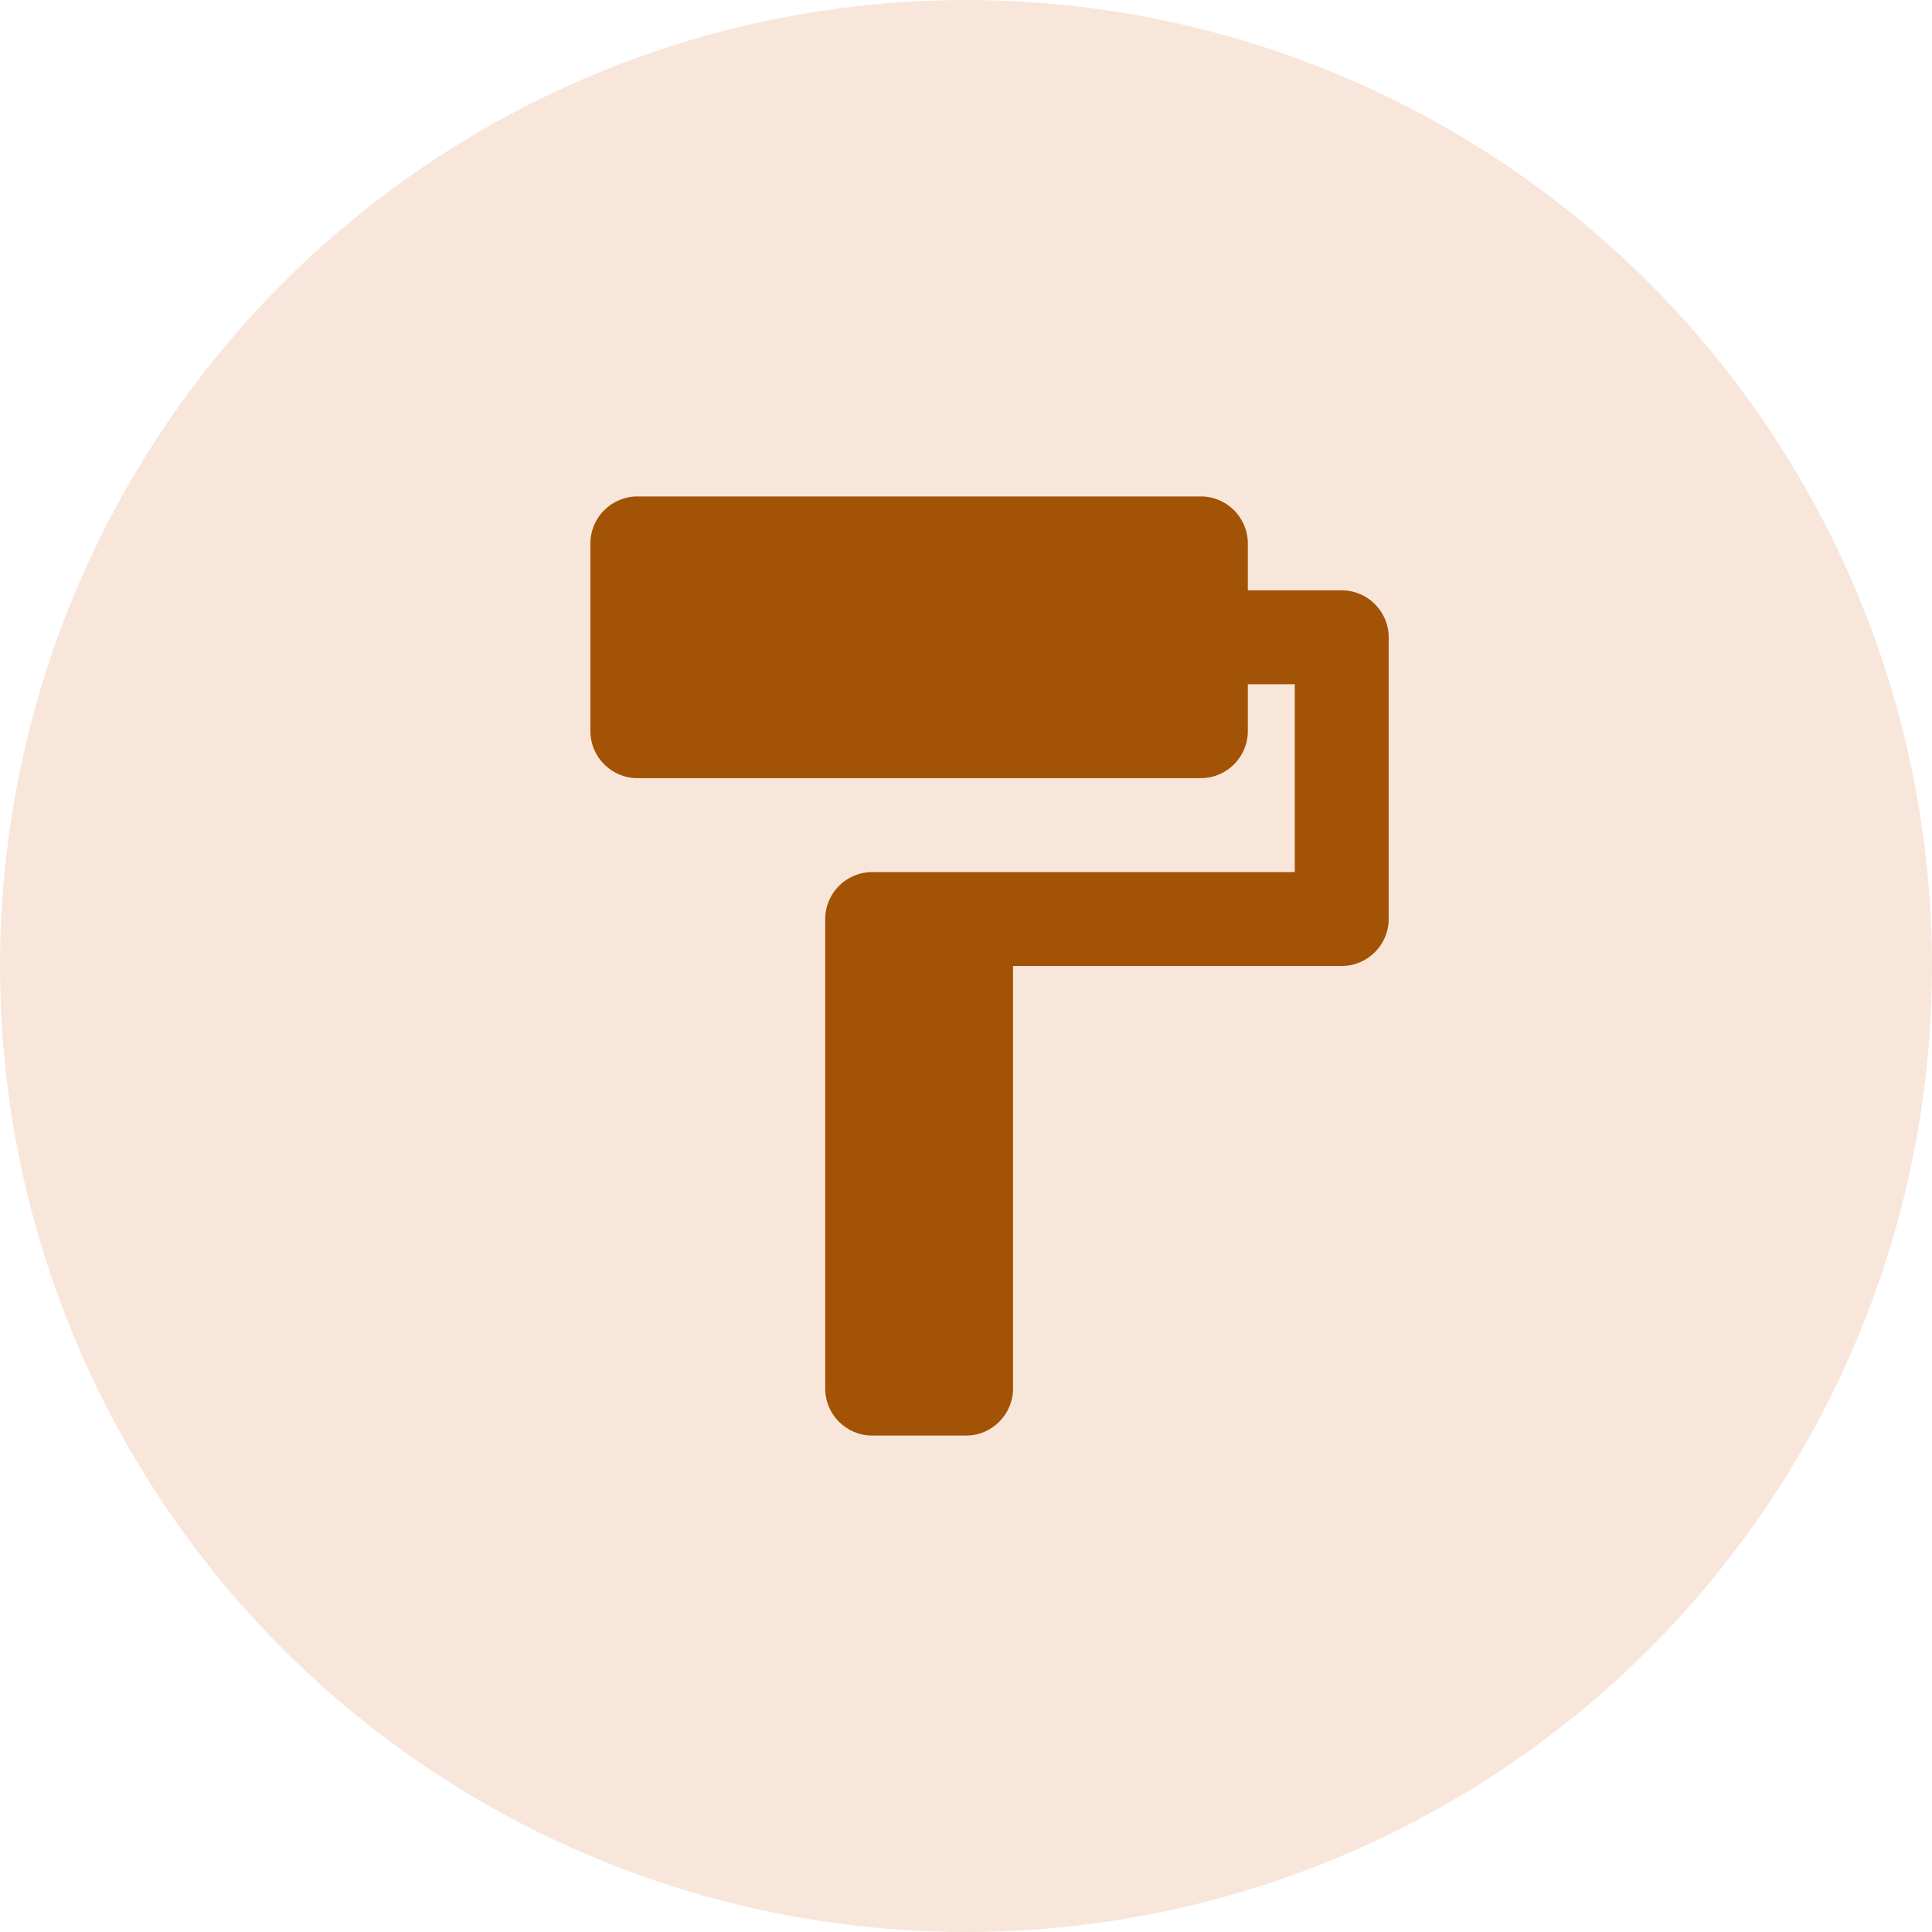
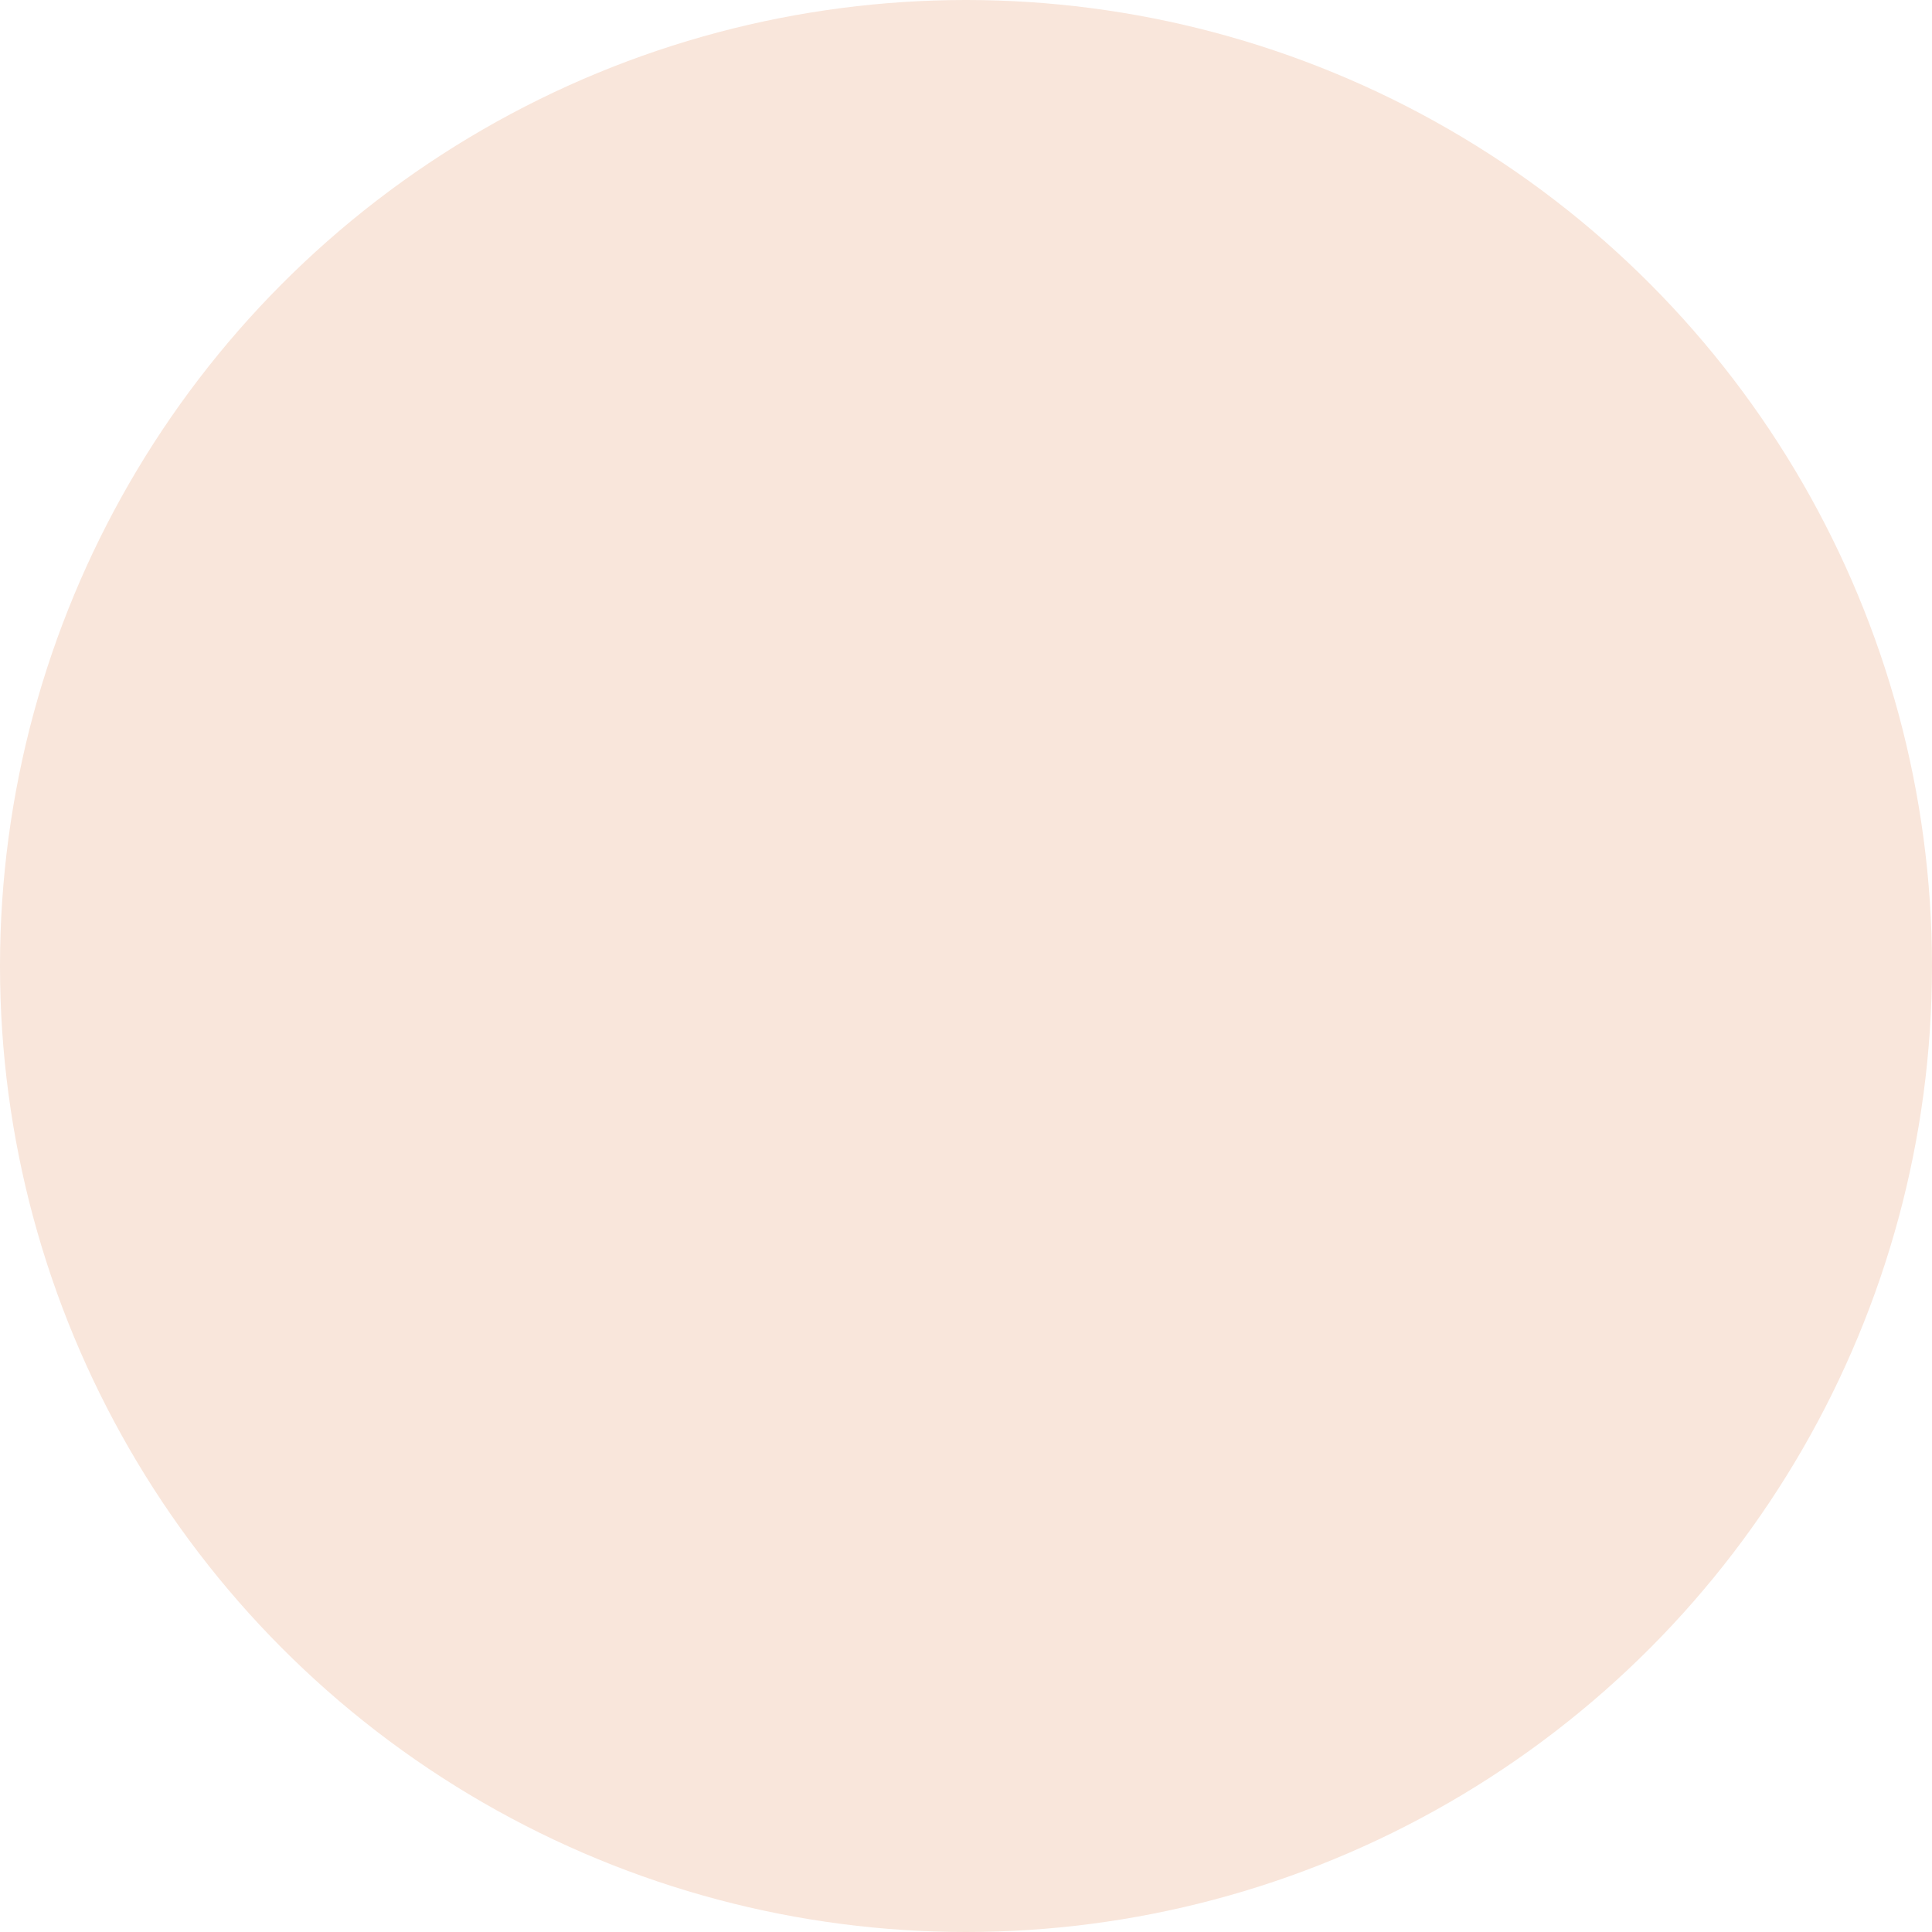
<svg xmlns="http://www.w3.org/2000/svg" width="56" height="56" viewBox="0 0 56 56" fill="none">
  <circle cx="28" cy="28" r="28" fill="#F9E6DB" />
-   <path d="M36.169 17.111V15.75C36.169 15.001 35.556 14.389 34.808 14.389H18.474C17.726 14.389 17.113 15.001 17.113 15.75V21.194C17.113 21.943 17.726 22.555 18.474 22.555H34.808C35.556 22.555 36.169 21.943 36.169 21.194V19.833H37.53V25.278H25.28C24.531 25.278 23.919 25.89 23.919 26.639V40.25C23.919 40.998 24.531 41.611 25.28 41.611H28.002C28.751 41.611 29.363 40.998 29.363 40.25V28H38.891C39.64 28 40.252 27.387 40.252 26.639V18.472C40.252 17.723 39.64 17.111 38.891 17.111H36.169Z" fill="#A35305" />
</svg>